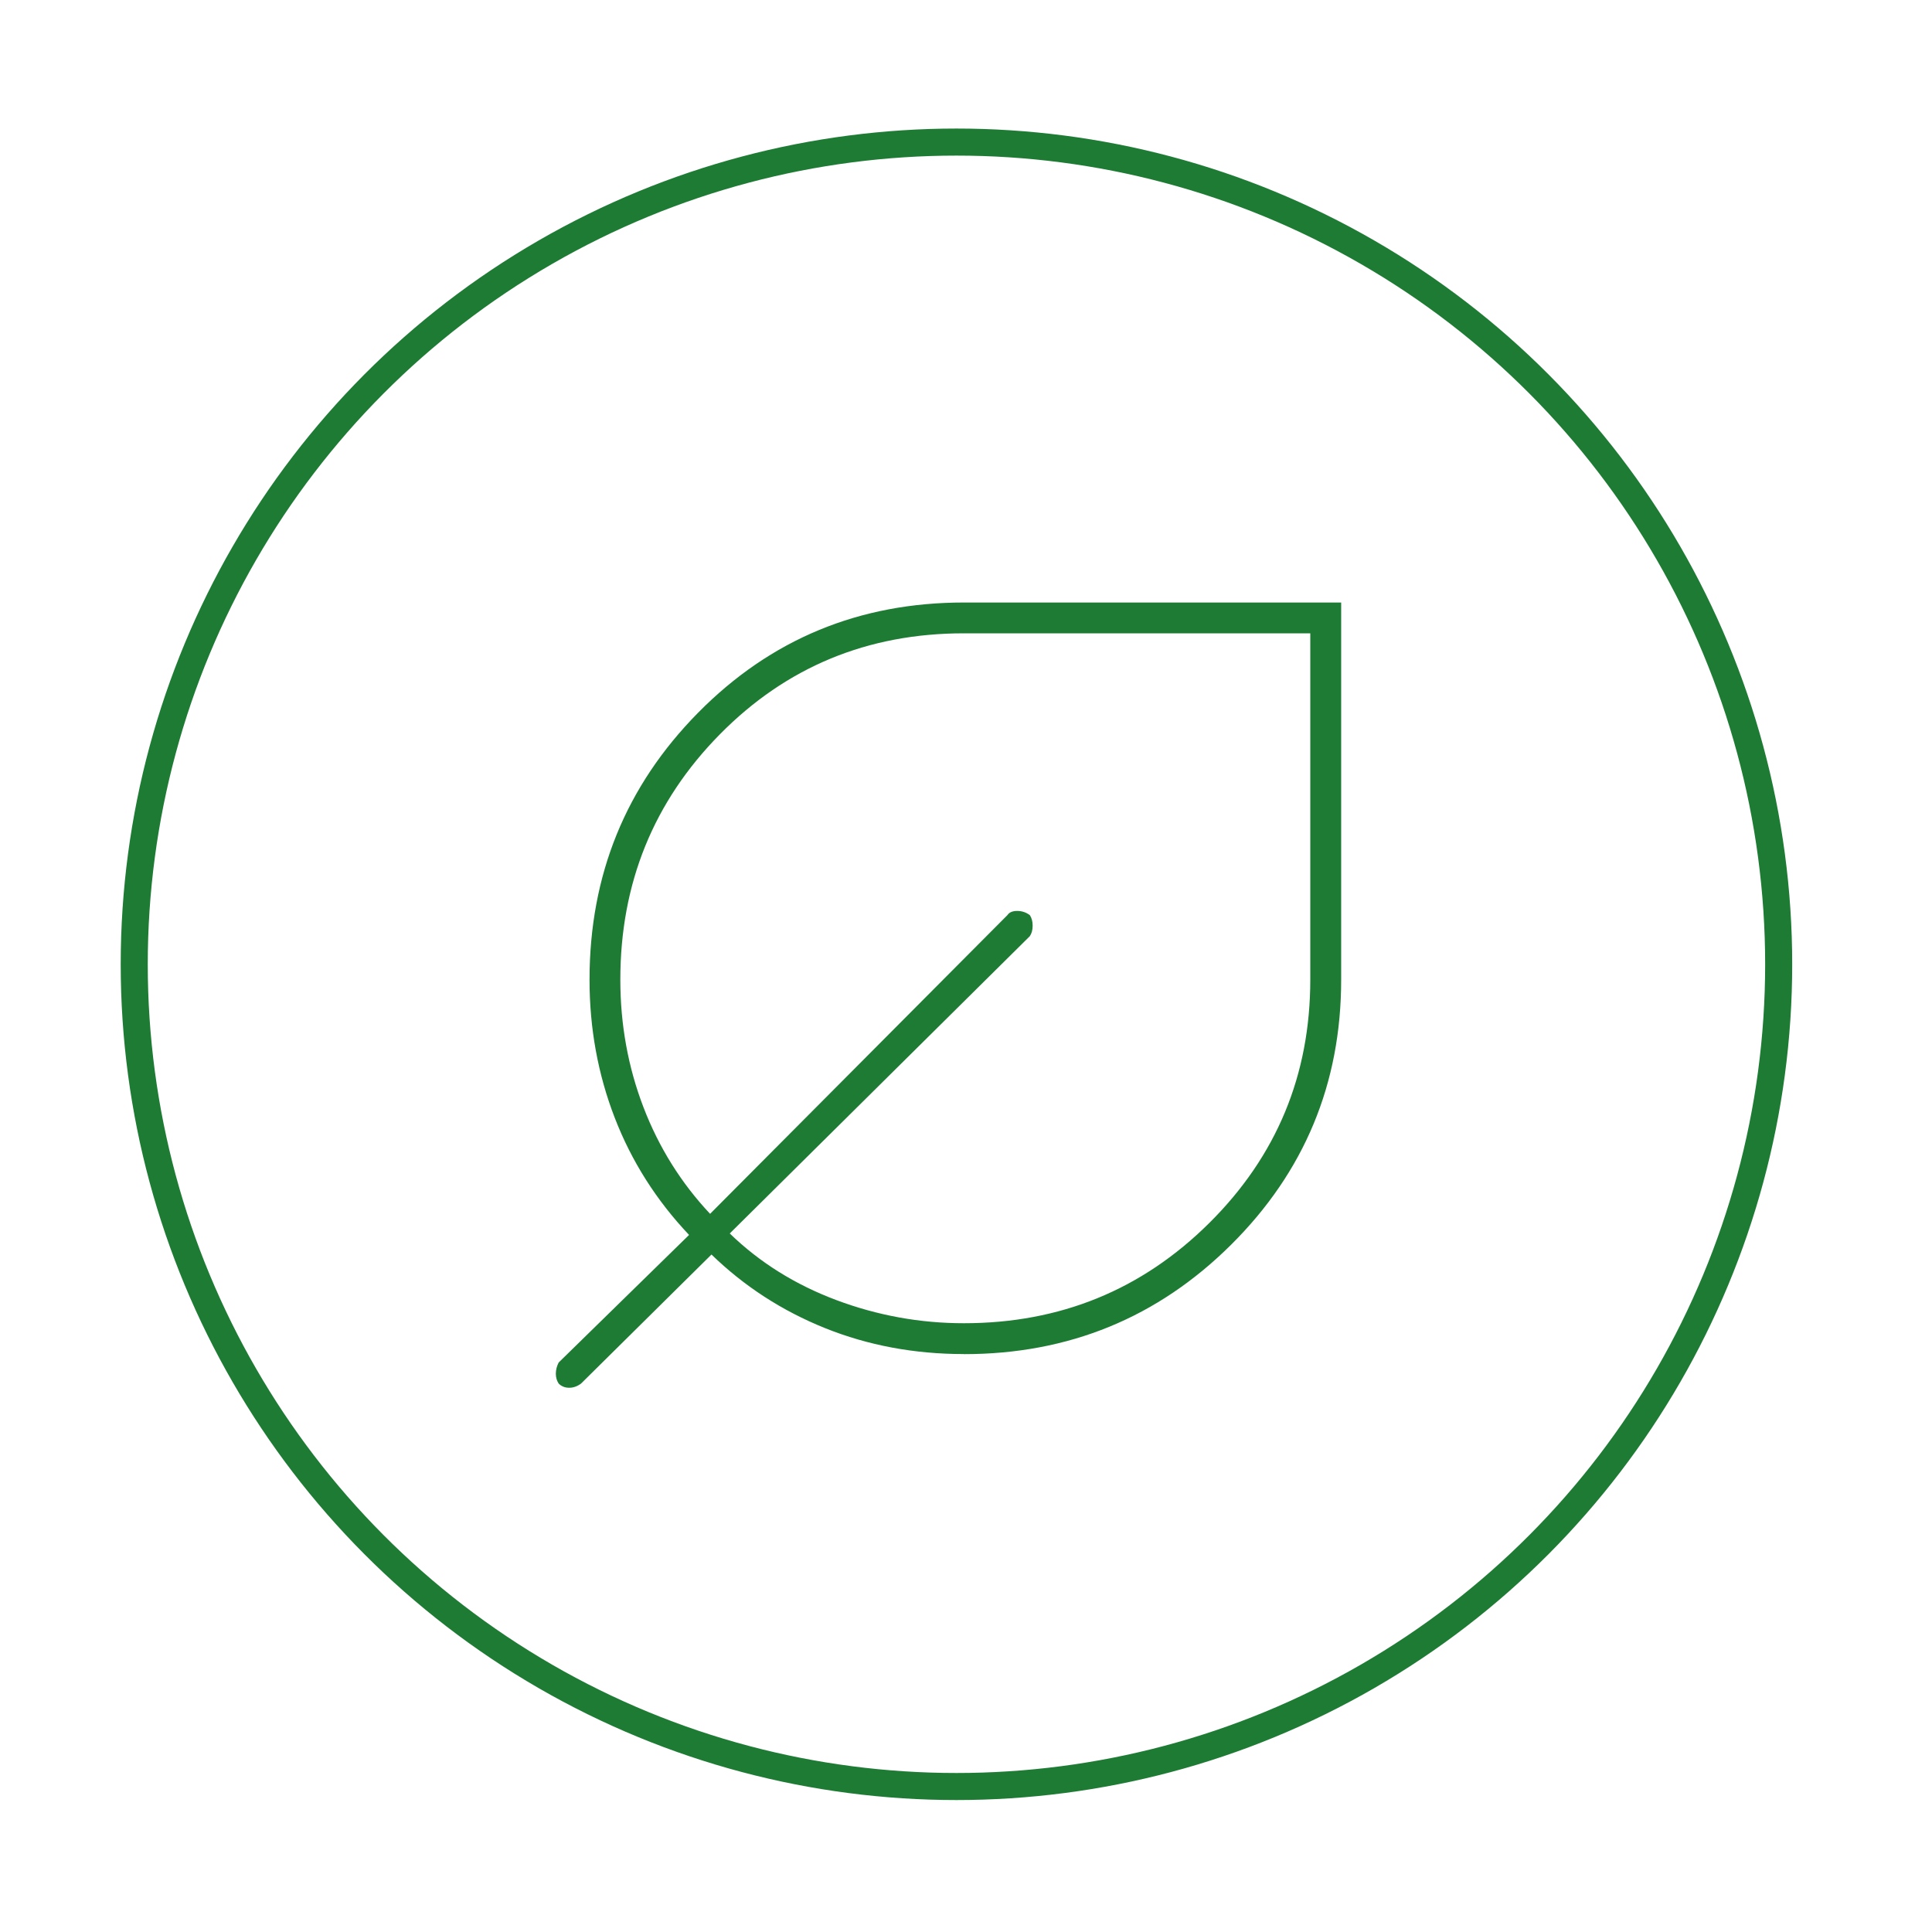
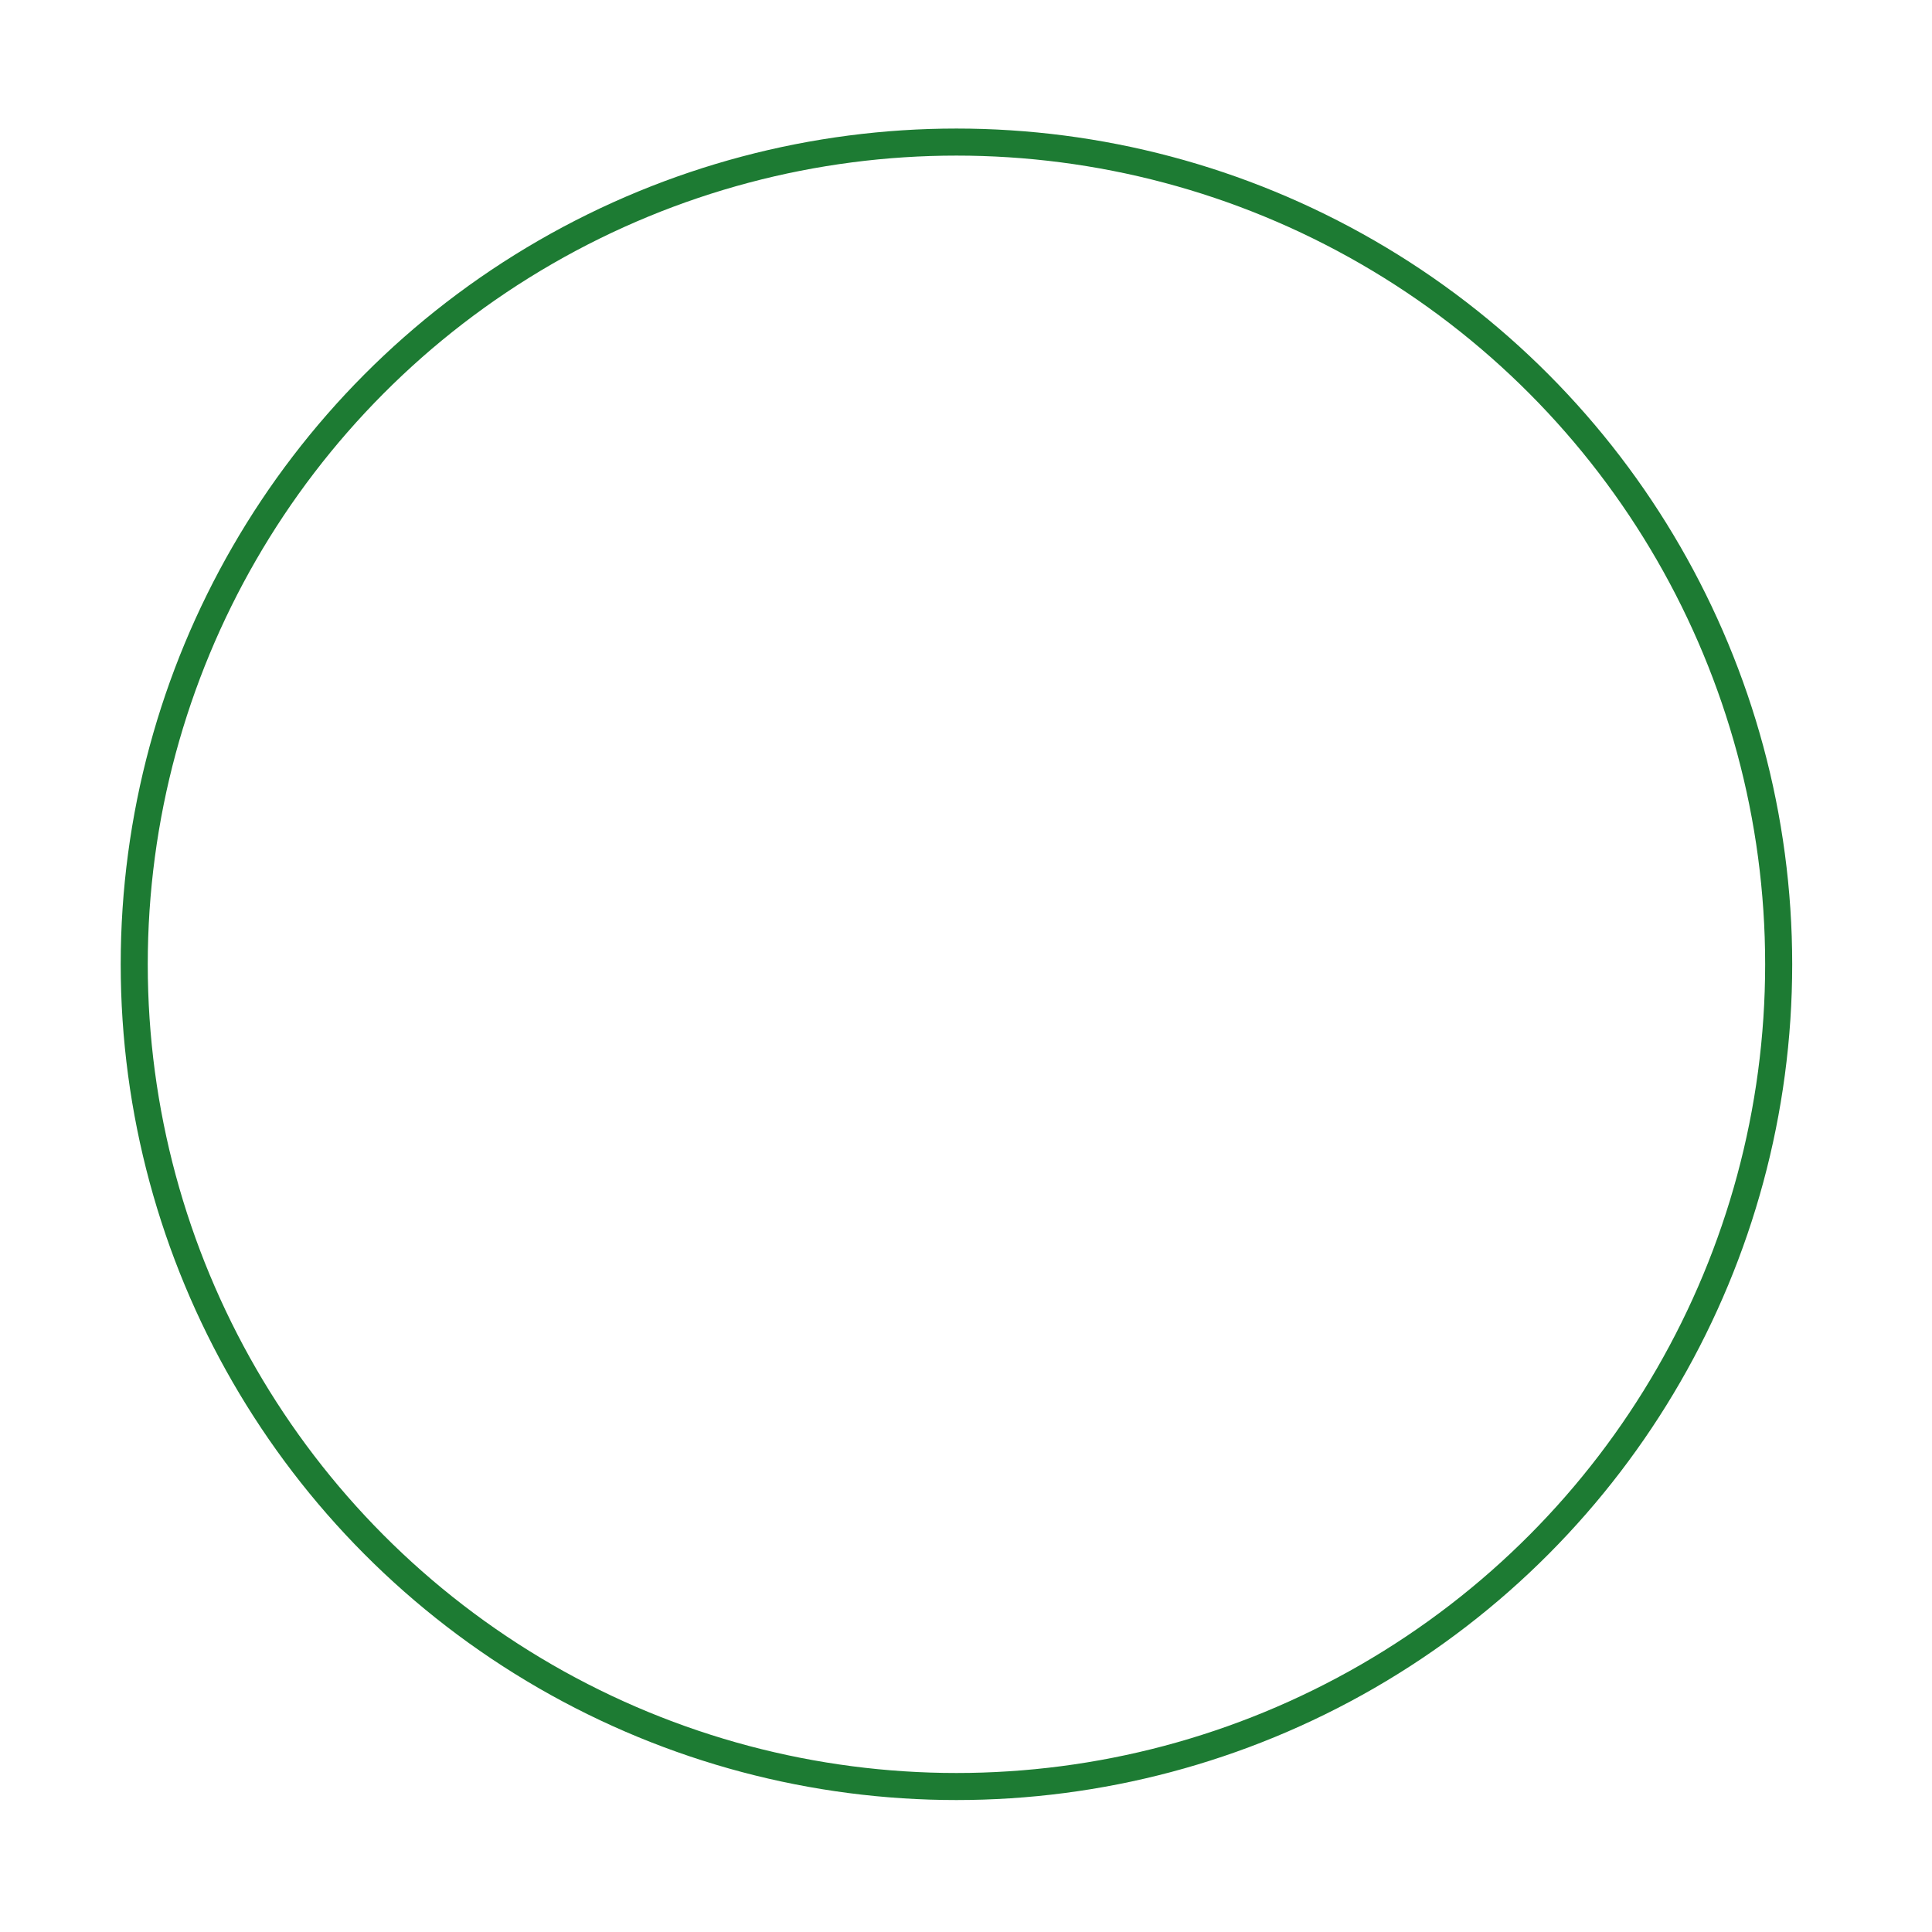
<svg xmlns="http://www.w3.org/2000/svg" id="Calque_1" viewBox="0 0 500 500">
  <circle cx="247.53" cy="249.56" r="212.79" fill="none" stroke="#1d7b33" stroke-miterlimit="10" stroke-width="7" />
-   <path d="m249.46,350.43c-12.82,0-24.8-2.24-35.93-6.71-11.13-4.48-20.93-10.83-29.4-19.05l-33.75,33.39c-.97.73-2,1.09-3.08,1.09s-2-.36-2.72-1.09c-.48-.73-.73-1.57-.73-2.54s.24-1.94.73-2.9l33.75-33.02c-8.47-8.95-14.88-19.05-19.23-30.3-4.35-11.25-6.53-23.17-6.53-35.75,0-27.1,9.38-50.14,28.13-69.13,18.75-18.99,41.67-28.49,68.77-28.49h97.62v97.62c0,26.85-9.5,49.72-28.49,68.59-18.99,18.87-42.04,28.31-69.13,28.31Zm0-7.98c24.92,0,46.09-8.65,63.51-25.95,17.42-17.3,26.13-38.29,26.13-62.96v-89.64h-89.64c-24.92,0-45.97,8.71-63.15,26.13-17.18,17.42-25.77,38.59-25.77,63.51,0,11.61,2,22.62,5.99,33.02,3.99,10.4,9.74,19.6,17.24,27.58l76.94-77.3c.48-.73,1.33-1.09,2.54-1.09s2.3.36,3.27,1.09c.48.73.73,1.63.73,2.72,0,1.09-.24,2-.73,2.72l-77.66,76.94c7.74,7.5,16.94,13.25,27.58,17.24,10.65,3.99,21.65,5.99,33.02,5.99Z" fill="#1d7b33" />
</svg>